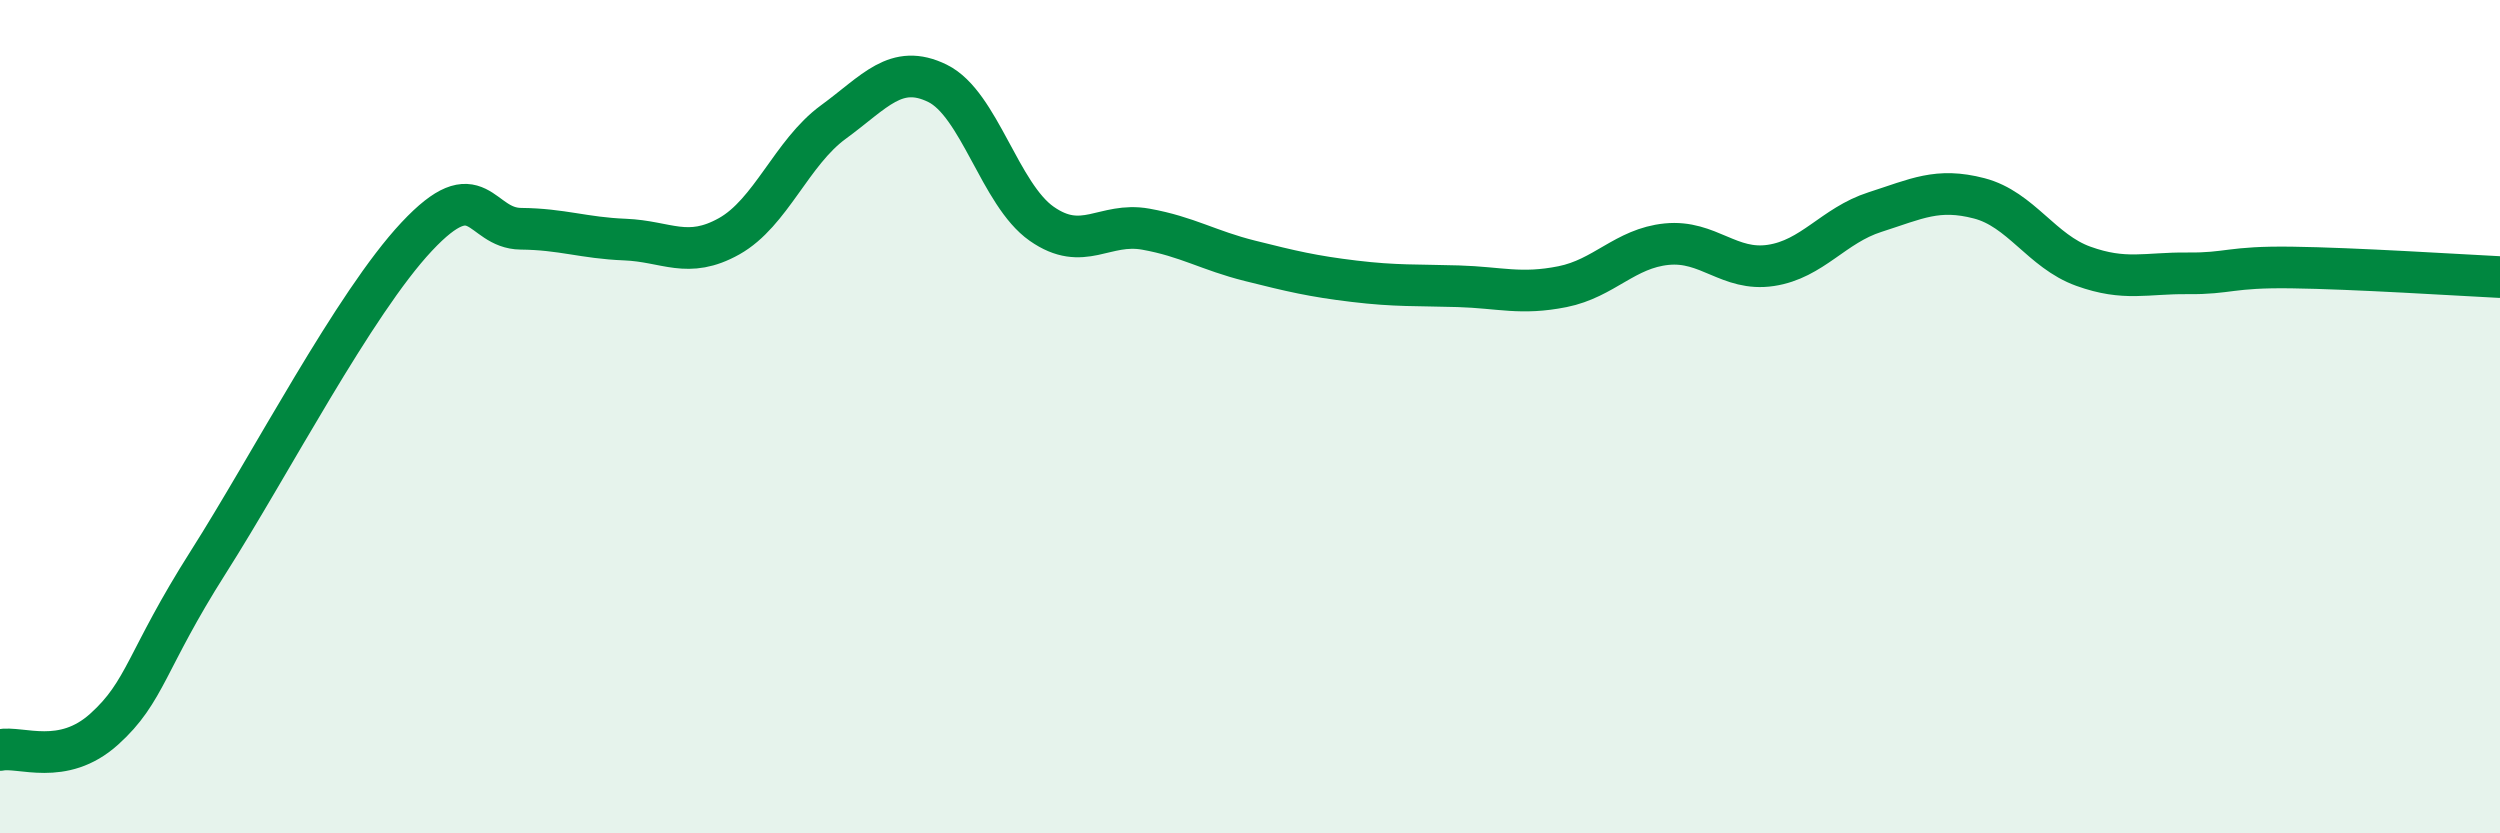
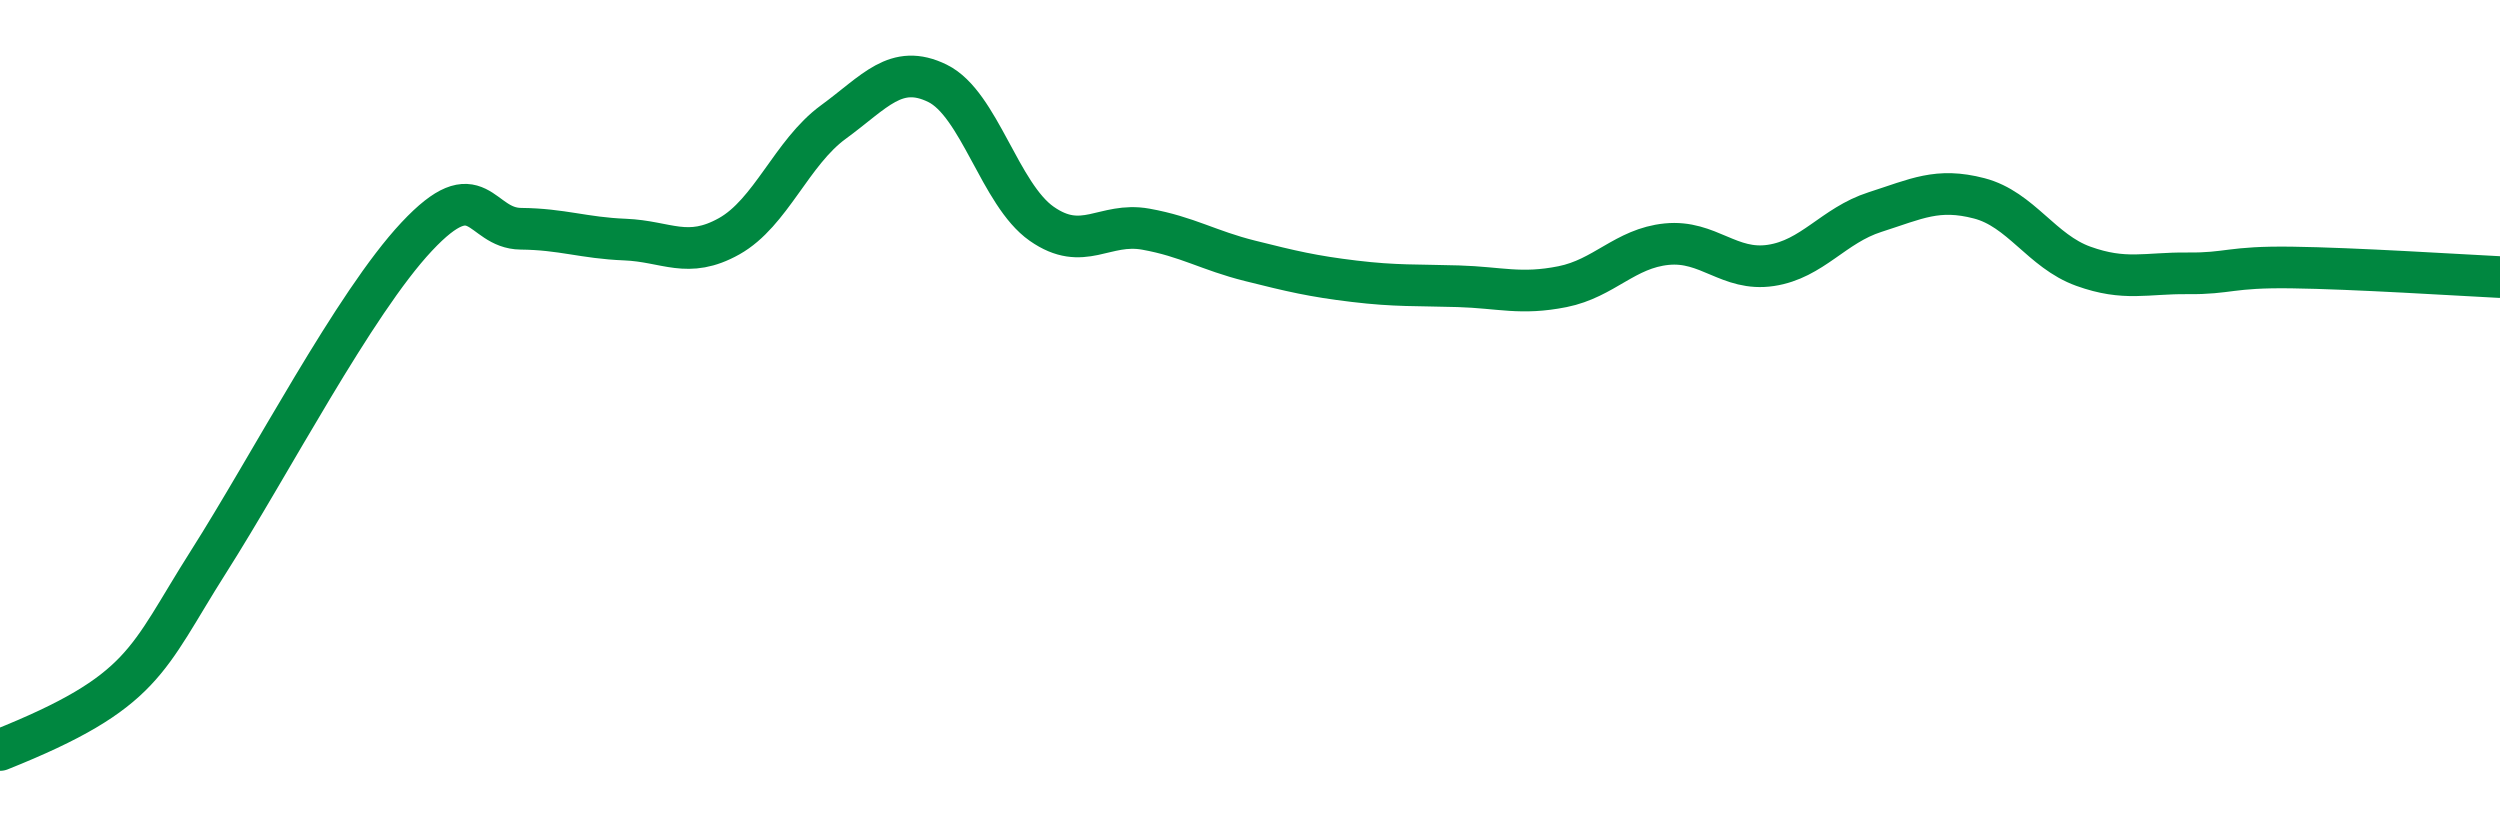
<svg xmlns="http://www.w3.org/2000/svg" width="60" height="20" viewBox="0 0 60 20">
-   <path d="M 0,18 C 0.5,17.9 1.5,18.4 2.5,17.5 C 3.5,16.6 3.5,15.85 5,13.49 C 6.5,11.13 8.5,7.28 10,5.68 C 11.5,4.08 11.5,5.48 12.5,5.49 C 13.5,5.5 14,5.71 15,5.75 C 16,5.79 16.5,6.23 17.5,5.67 C 18.5,5.11 19,3.66 20,2.93 C 21,2.2 21.5,1.51 22.5,2 C 23.5,2.49 24,4.67 25,5.37 C 26,6.07 26.5,5.32 27.5,5.5 C 28.5,5.68 29,6.01 30,6.26 C 31,6.51 31.5,6.63 32.5,6.75 C 33.5,6.87 34,6.84 35,6.87 C 36,6.9 36.5,7.08 37.5,6.88 C 38.5,6.68 39,5.96 40,5.86 C 41,5.76 41.5,6.52 42.5,6.37 C 43.5,6.22 44,5.41 45,5.09 C 46,4.77 46.5,4.5 47.5,4.76 C 48.5,5.02 49,6.03 50,6.39 C 51,6.75 51.5,6.55 52.5,6.56 C 53.5,6.57 53.5,6.4 55,6.42 C 56.5,6.44 59,6.6 60,6.65L60 20L0 20Z" fill="#008740" opacity="0.1" stroke-linecap="round" stroke-linejoin="round" />
-   <path d="M 0,18 C 0.5,17.9 1.5,18.4 2.5,17.5 C 3.5,16.6 3.5,15.85 5,13.49 C 6.5,11.13 8.5,7.28 10,5.68 C 11.5,4.08 11.5,5.48 12.5,5.49 C 13.5,5.5 14,5.71 15,5.75 C 16,5.79 16.5,6.23 17.5,5.67 C 18.5,5.11 19,3.66 20,2.93 C 21,2.2 21.5,1.51 22.5,2 C 23.5,2.49 24,4.67 25,5.37 C 26,6.07 26.5,5.32 27.5,5.5 C 28.5,5.68 29,6.01 30,6.26 C 31,6.51 31.5,6.63 32.5,6.75 C 33.5,6.87 34,6.84 35,6.87 C 36,6.9 36.5,7.08 37.5,6.88 C 38.5,6.68 39,5.96 40,5.86 C 41,5.76 41.5,6.52 42.5,6.37 C 43.5,6.22 44,5.41 45,5.09 C 46,4.77 46.5,4.5 47.5,4.76 C 48.5,5.02 49,6.03 50,6.39 C 51,6.75 51.5,6.55 52.5,6.56 C 53.5,6.57 53.5,6.4 55,6.42 C 56.5,6.44 59,6.6 60,6.65" stroke="#008740" stroke-width="1" fill="none" stroke-linecap="round" stroke-linejoin="round" />
+   <path d="M 0,18 C 3.5,16.6 3.5,15.85 5,13.49 C 6.5,11.13 8.5,7.28 10,5.68 C 11.5,4.08 11.5,5.48 12.5,5.49 C 13.5,5.5 14,5.71 15,5.75 C 16,5.79 16.5,6.23 17.5,5.67 C 18.5,5.11 19,3.66 20,2.93 C 21,2.2 21.5,1.51 22.5,2 C 23.5,2.49 24,4.67 25,5.37 C 26,6.07 26.5,5.32 27.5,5.5 C 28.5,5.68 29,6.01 30,6.26 C 31,6.51 31.5,6.63 32.5,6.75 C 33.5,6.87 34,6.84 35,6.87 C 36,6.9 36.5,7.08 37.5,6.88 C 38.5,6.68 39,5.96 40,5.86 C 41,5.76 41.5,6.52 42.5,6.37 C 43.5,6.22 44,5.41 45,5.09 C 46,4.77 46.5,4.5 47.5,4.76 C 48.5,5.02 49,6.03 50,6.39 C 51,6.75 51.5,6.55 52.5,6.56 C 53.5,6.57 53.5,6.4 55,6.42 C 56.5,6.44 59,6.6 60,6.65" stroke="#008740" stroke-width="1" fill="none" stroke-linecap="round" stroke-linejoin="round" />
</svg>